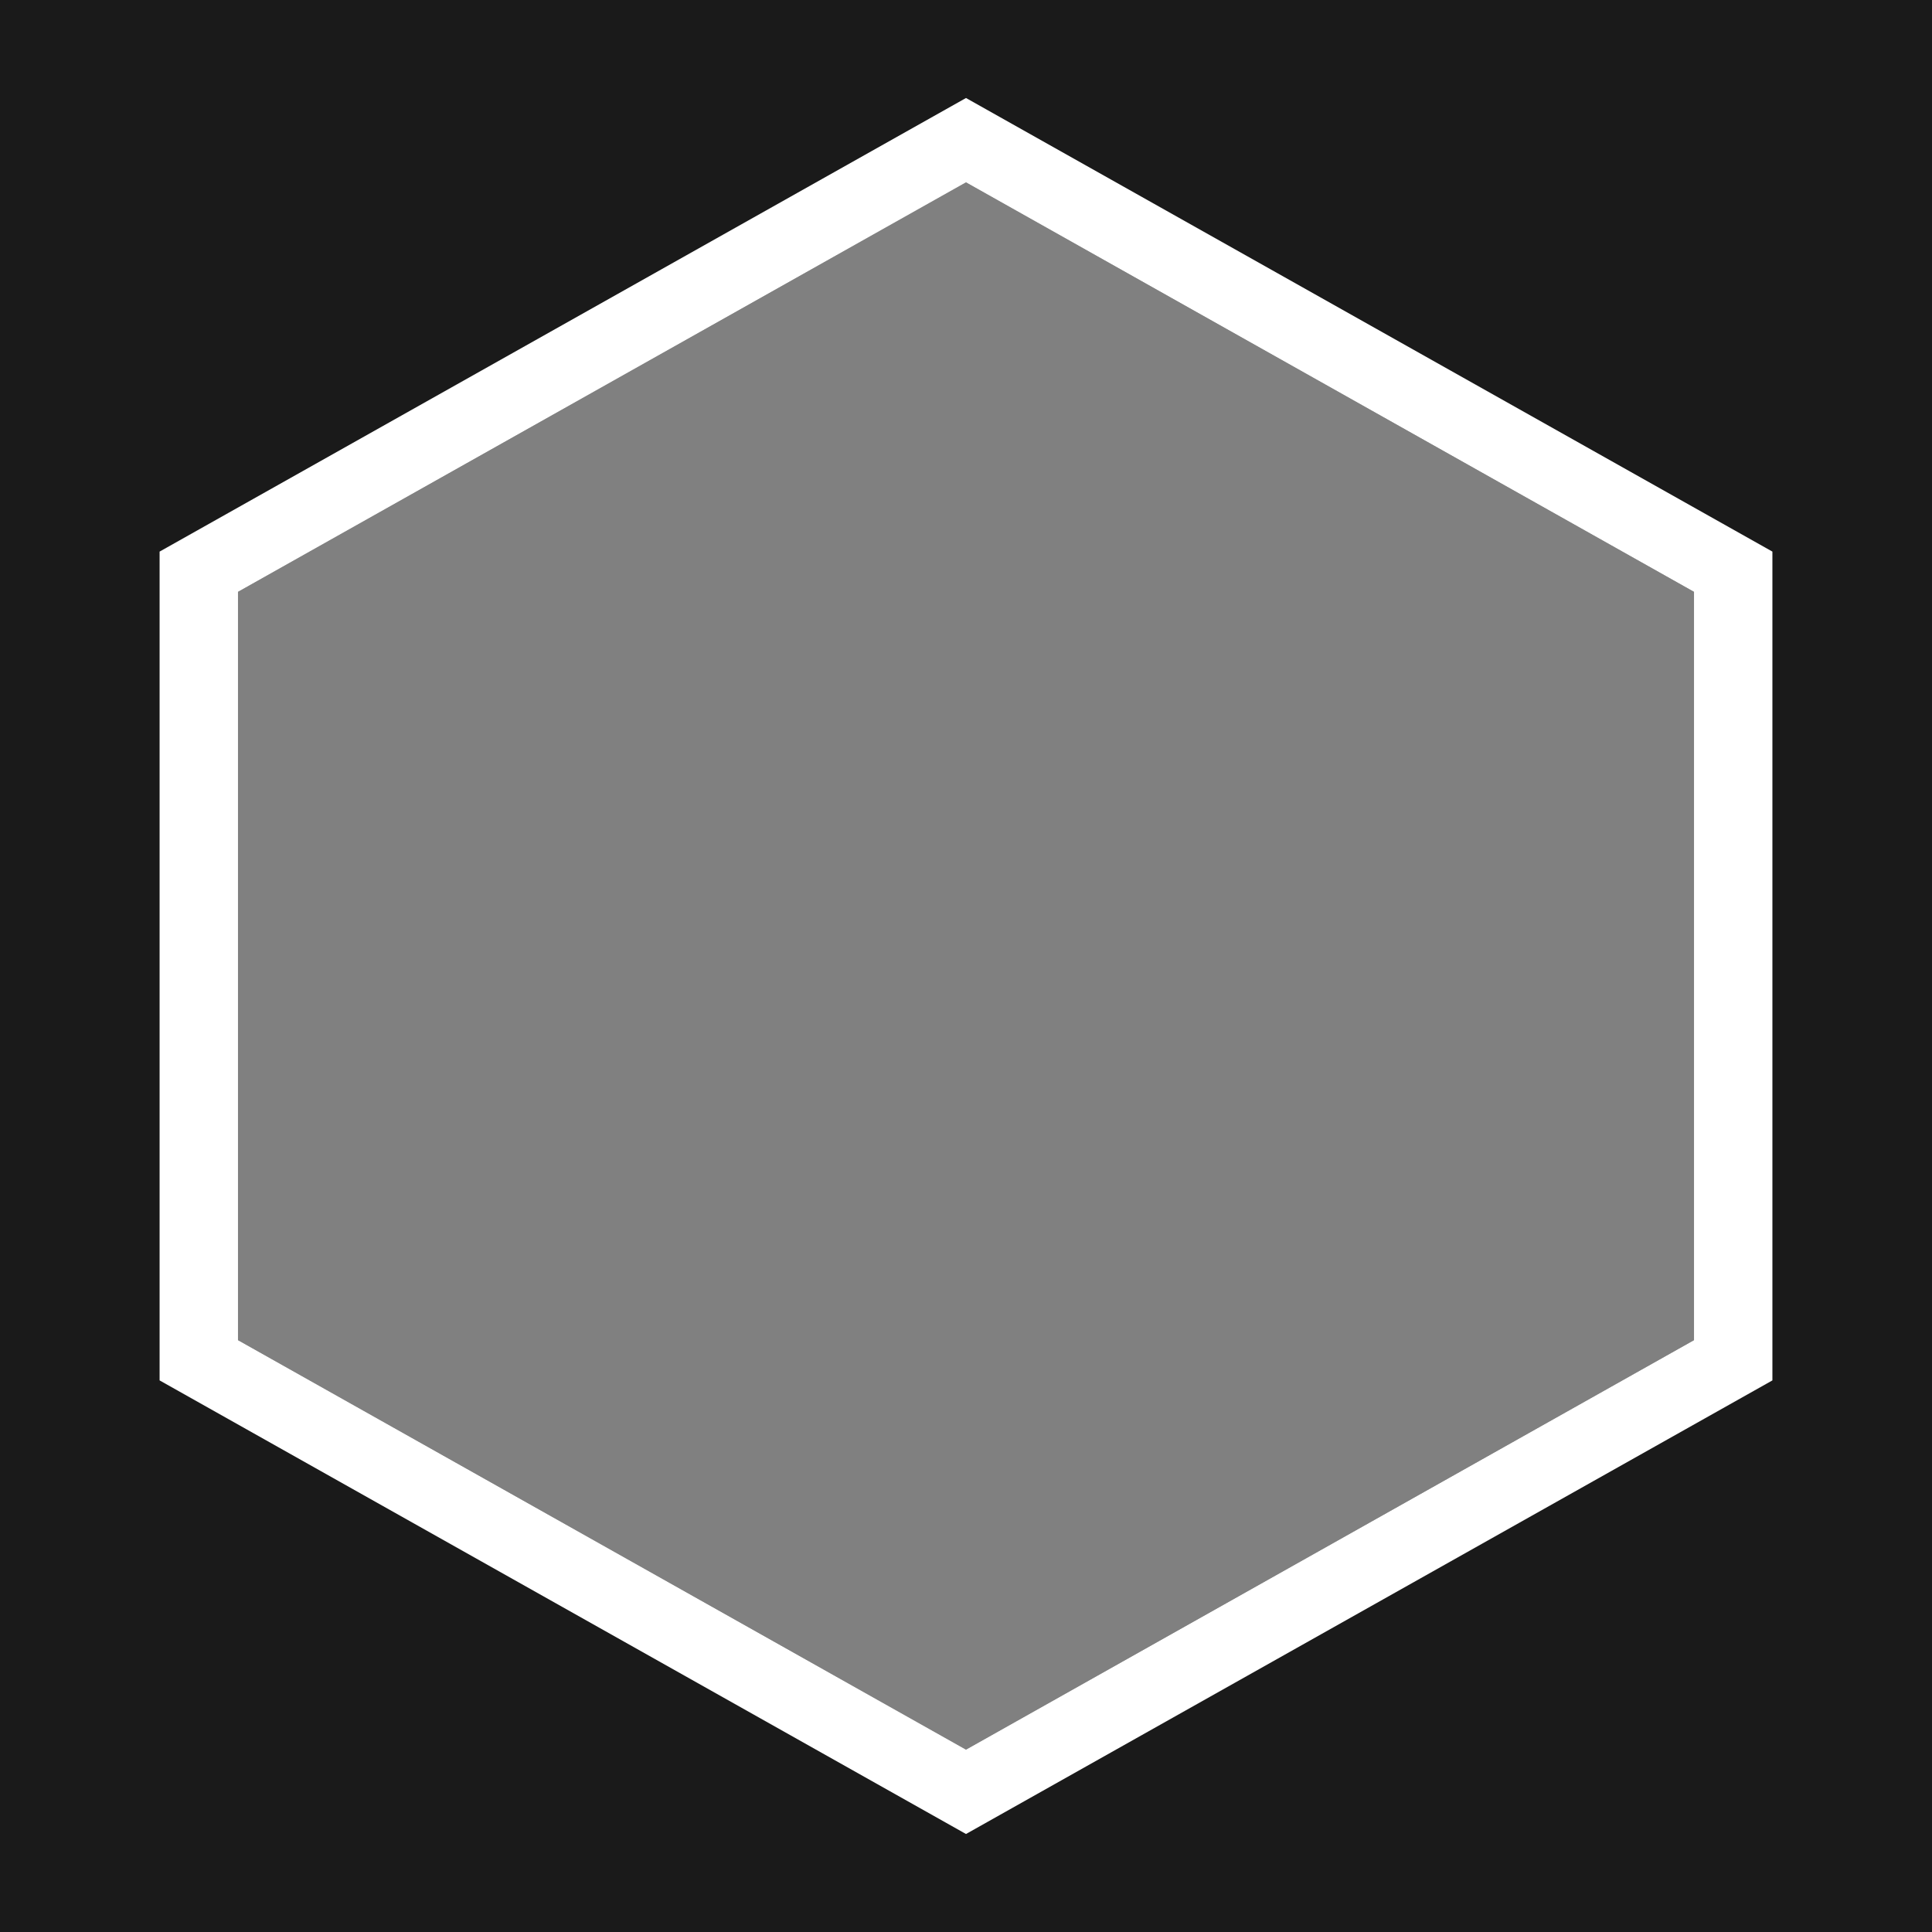
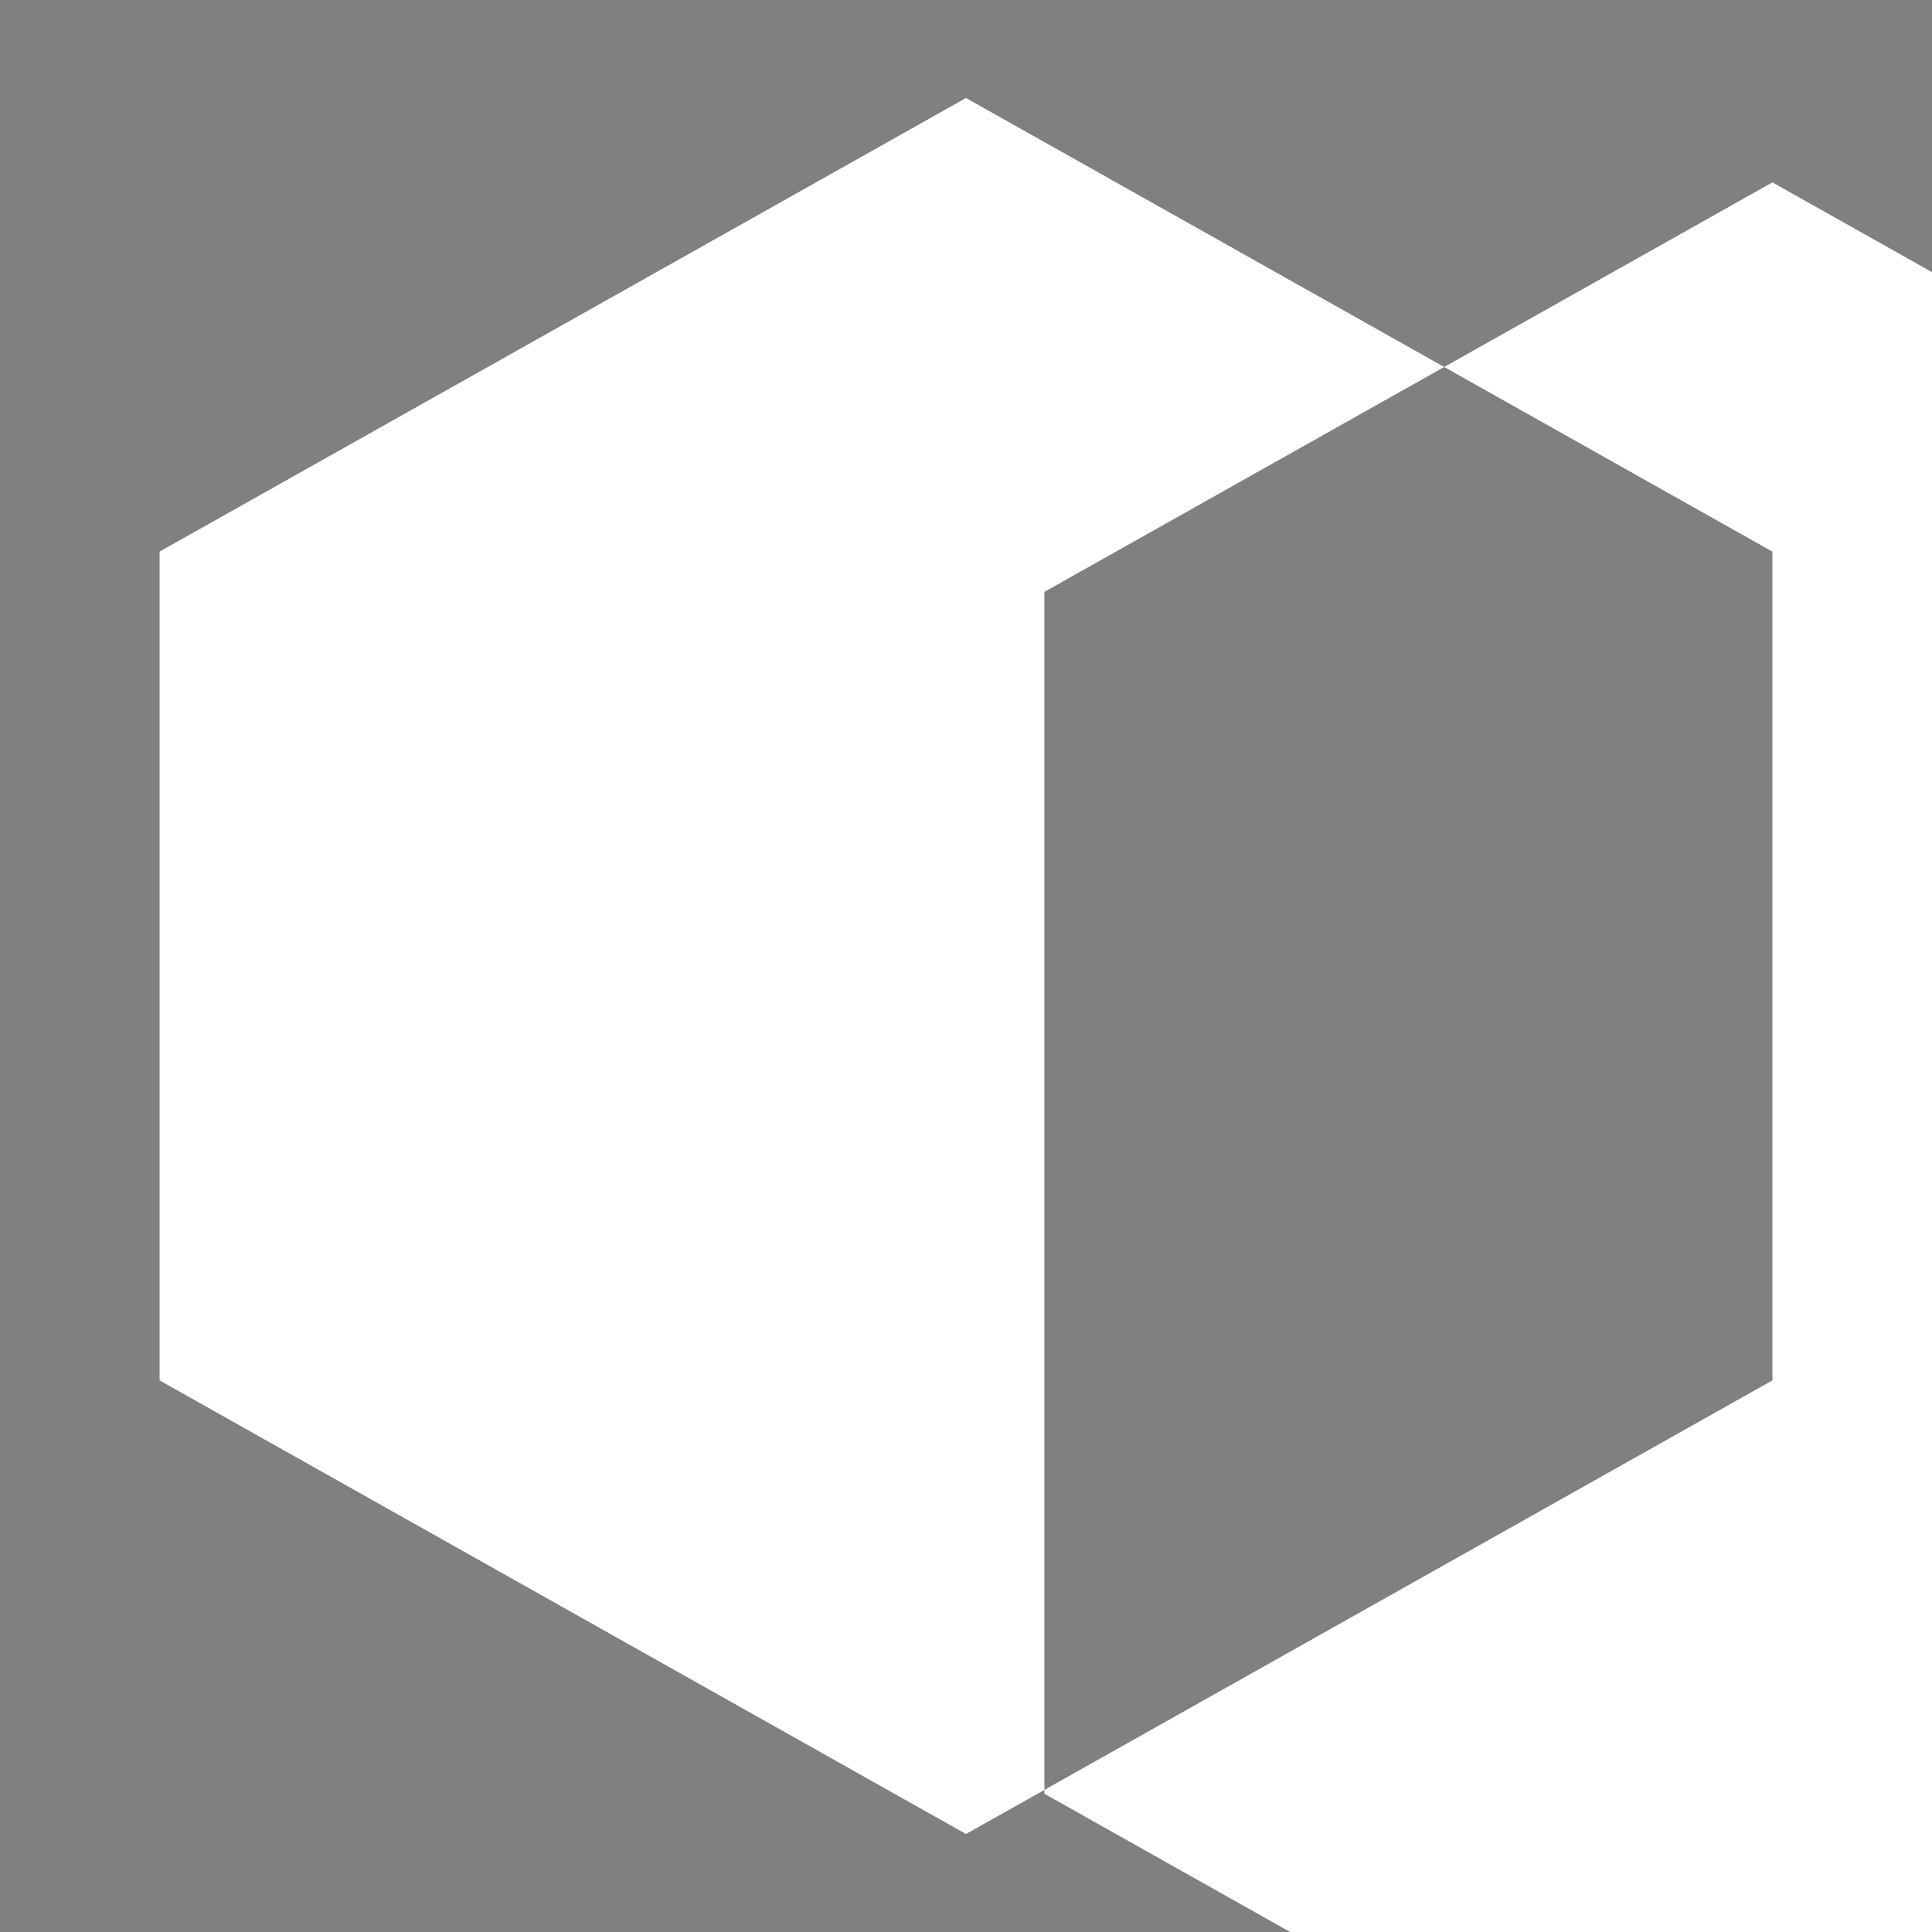
<svg xmlns="http://www.w3.org/2000/svg" viewBox="0 0 345 345">
  <rect x="0" y="0" width="345" height="345" fill="#808080" stroke="none" />
  <defs>
    <style>.cls-1{fill:#1a1a1a;}.cls-2{fill:#fff;}</style>
  </defs>
  <title>image_mask</title>
  <g id="Laag_2" data-name="Laag 2">
    <g id="Laag_1-2" data-name="Laag 1">
-       <path class="cls-1" d="M0,0V345H345V0ZM302.5,239.31l-130,73.12-130-73.12V105.69l130-73.12,130,73.12Z" />
-       <path class="cls-2" d="M172.5,17.5l-144,81v148l144,81,144-81V98.5Zm130,221.81-130,73.12-130-73.12V105.69l130-73.12,130,73.12Z" />
+       <path class="cls-2" d="M172.5,17.5l-144,81v148l144,81,144-81V98.5m130,221.81-130,73.12-130-73.12V105.69l130-73.12,130,73.12Z" />
    </g>
  </g>
</svg>